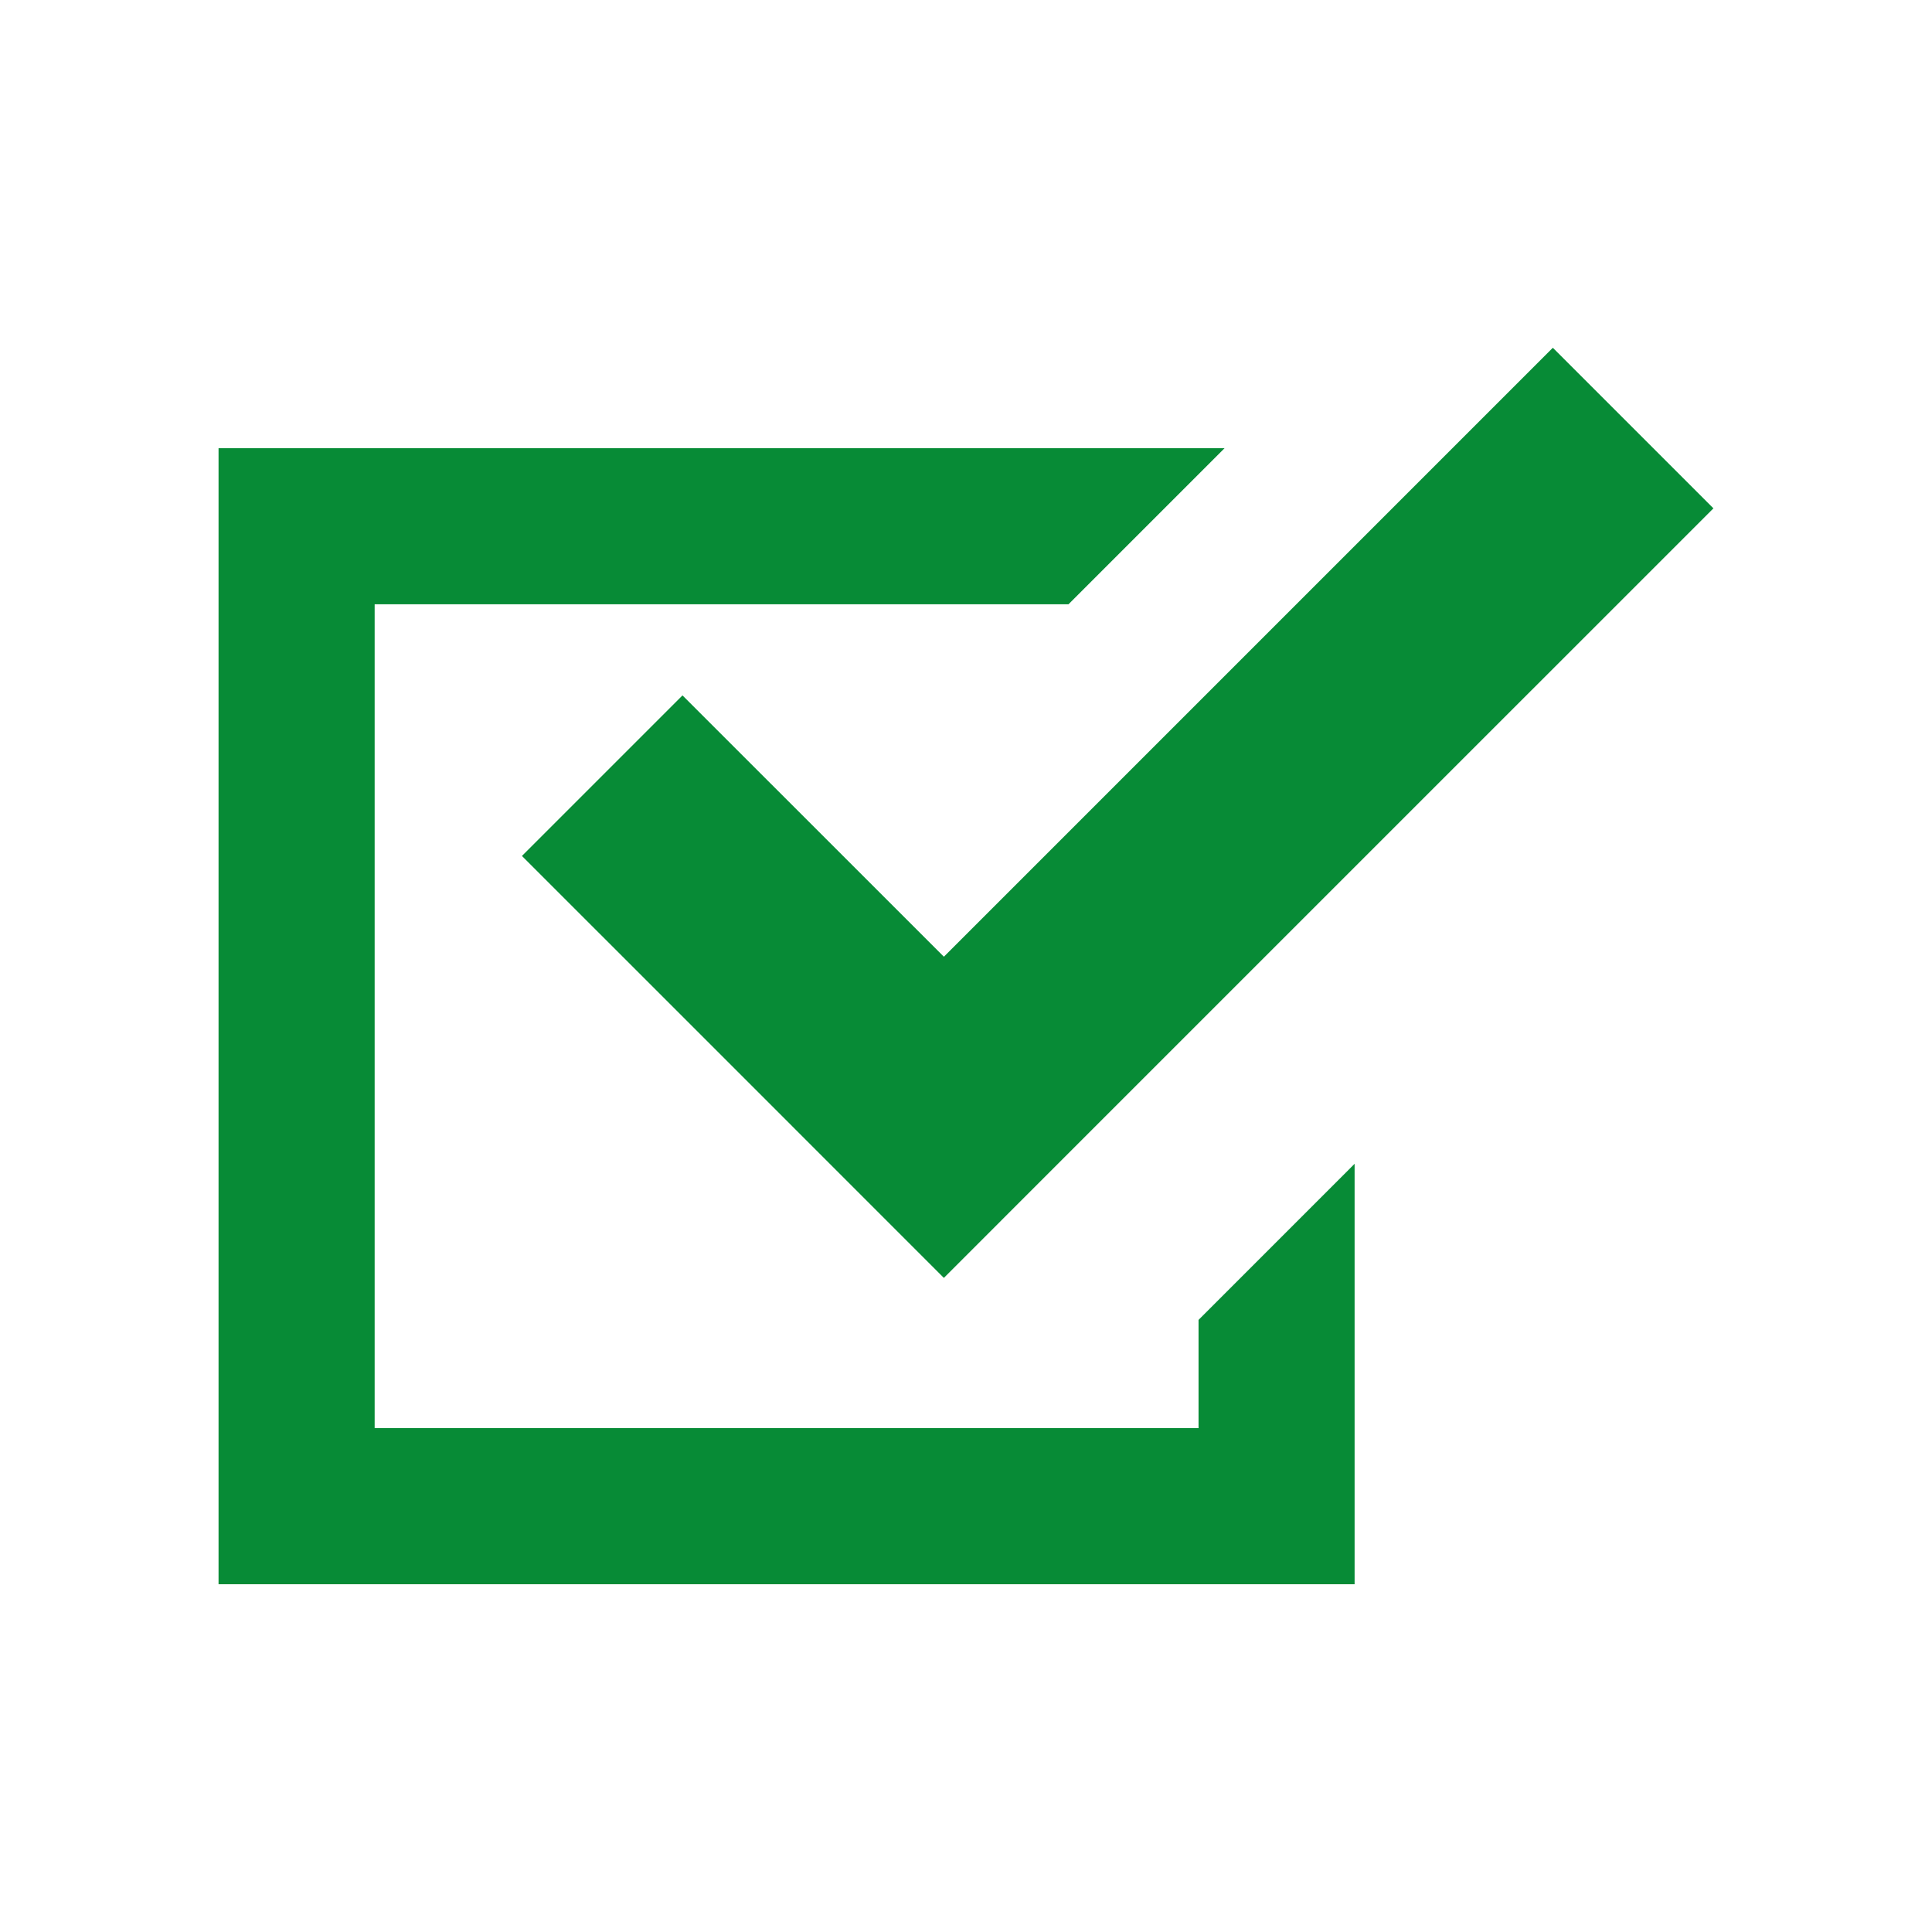
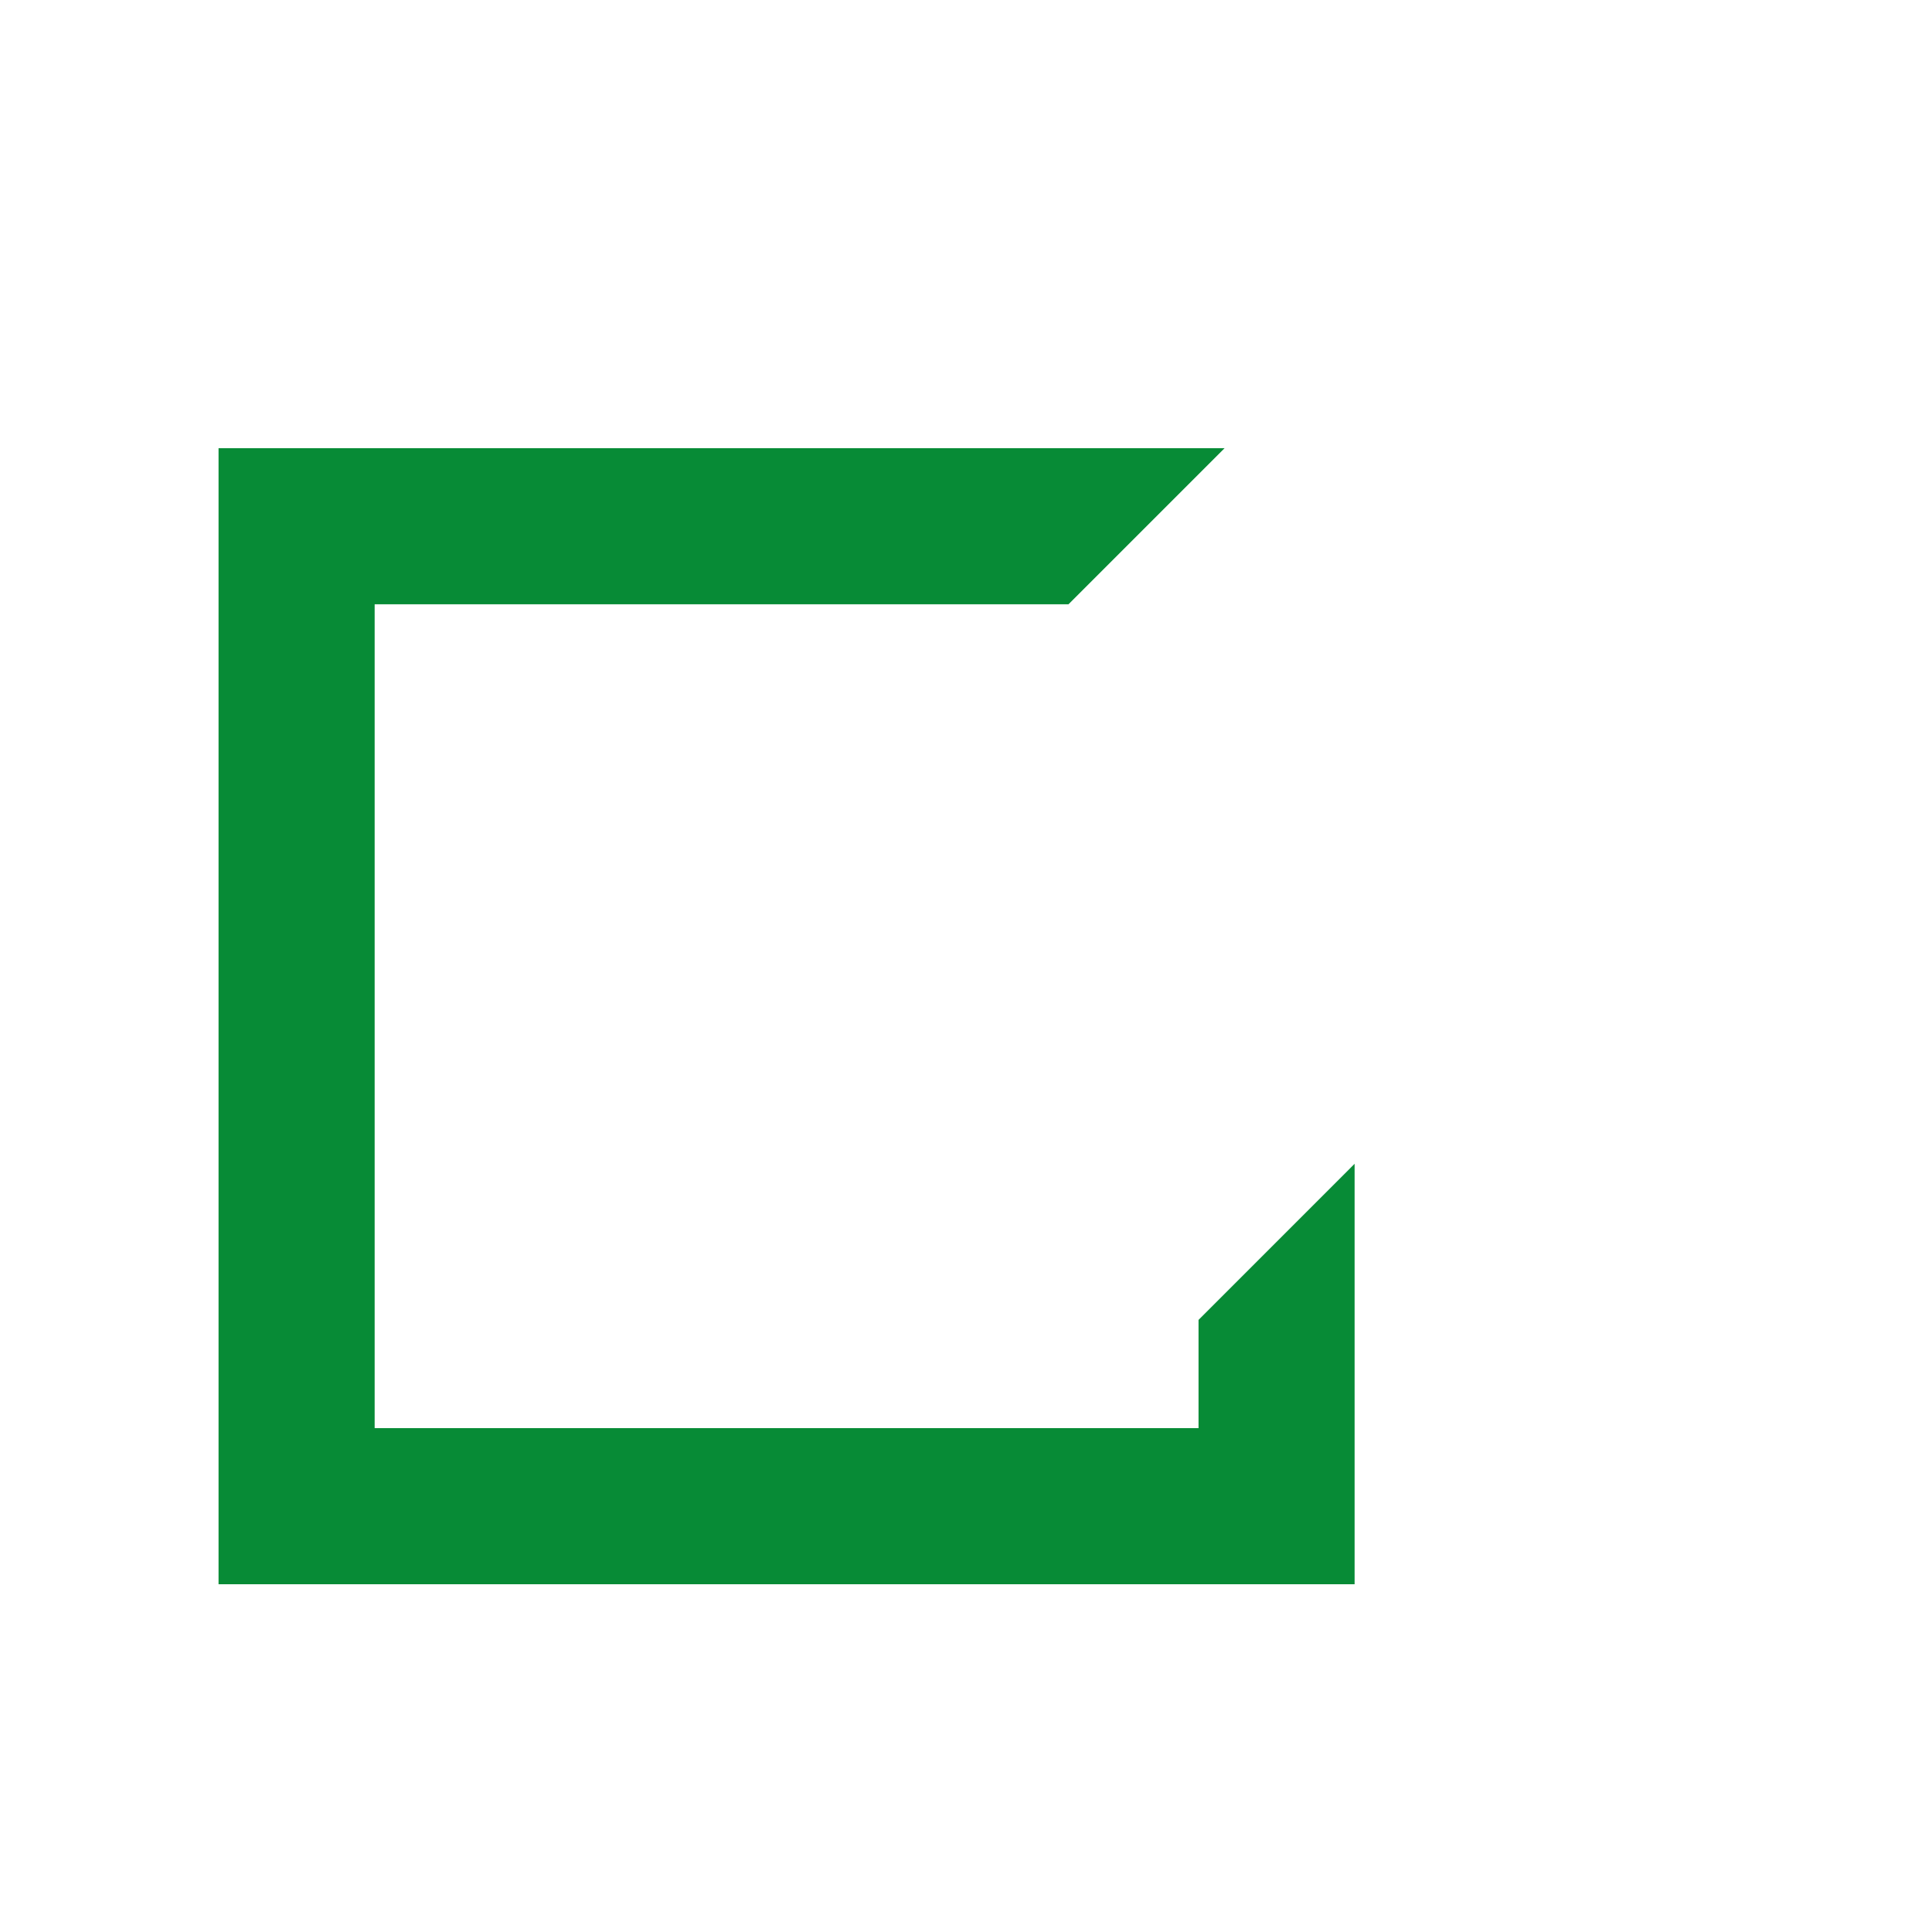
<svg xmlns="http://www.w3.org/2000/svg" width="50" height="50" viewBox="0 0 50 50" fill="none">
  <path d="M31.018 36.96H9.696V15.639H27.652L31.692 11.599H5.656V41H35.057V38.98V30.119L31.018 34.159V36.96Z" fill="#078B36" />
-   <path d="M17.663 17.997L13.508 22.152L20.272 28.916L24.427 33.072L28.582 28.916L44.343 13.156L40.187 9L24.428 24.76L17.663 17.997Z" fill="#078B36" />
</svg>